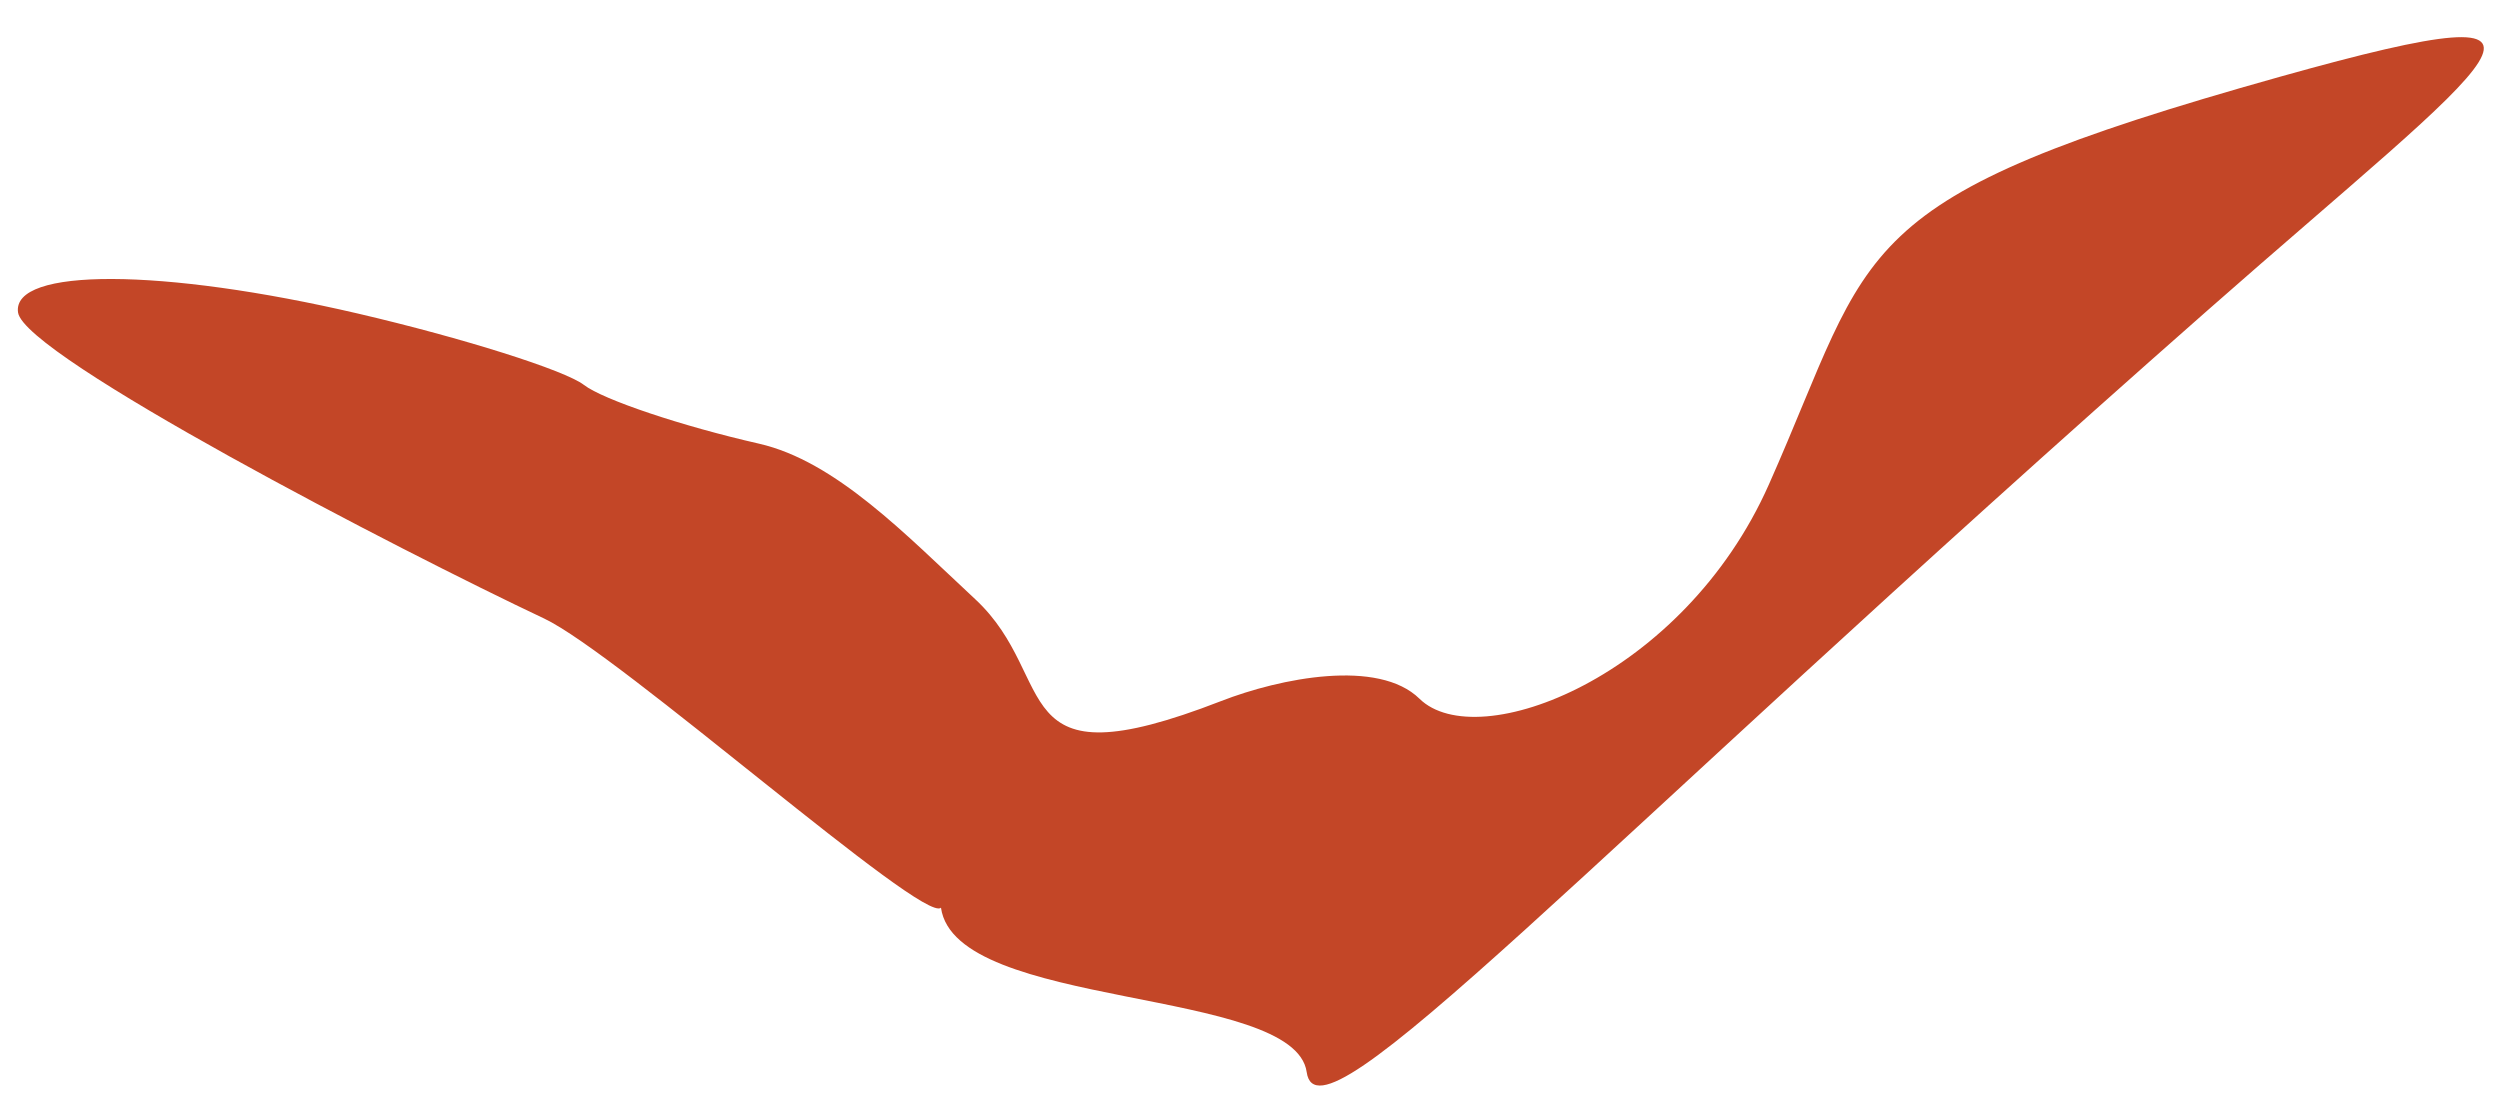
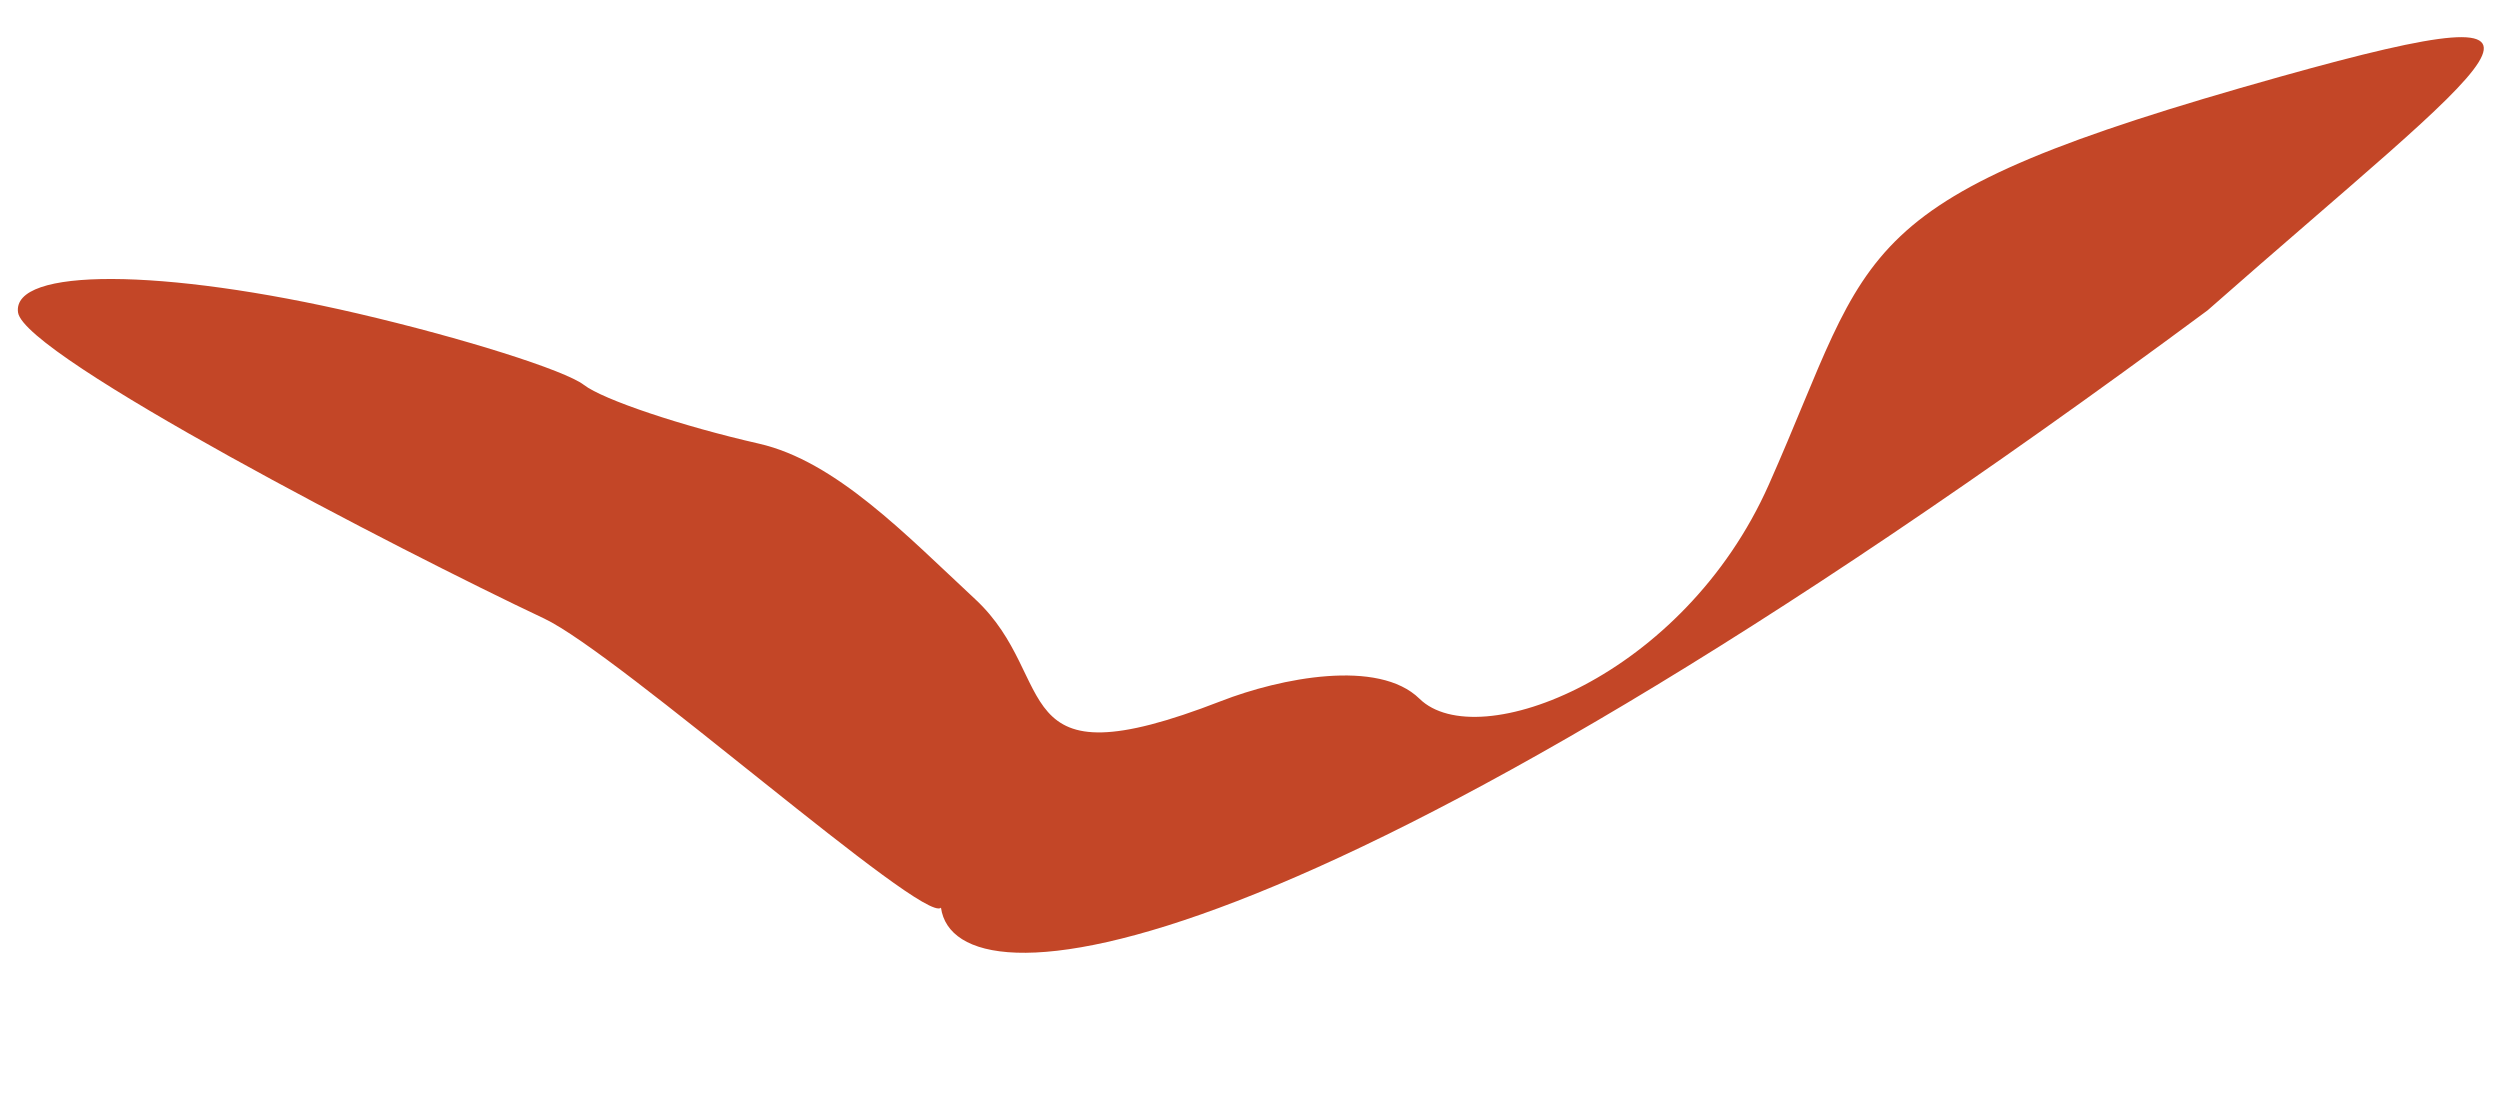
<svg xmlns="http://www.w3.org/2000/svg" width="56" height="25" viewBox="0 0 56 25" fill="none">
-   <path d="M8.015 7.023C10.374 7.573 12.654 8.293 13.081 8.623C13.508 8.952 15.27 9.544 16.997 9.937C18.723 10.329 20.299 11.986 21.846 13.423C23.766 15.209 22.435 17.615 27.35 15.705C28.681 15.187 30.877 14.75 31.797 15.652C33.1 16.927 37.71 15.166 39.623 10.853C42.021 5.45 41.263 4.469 51.076 1.718C58.584 -0.386 55.959 1.221 49.448 6.953C35.392 19.326 29.525 25.833 29.27 24.016C29 22.095 21.4 22.628 21.078 20.333C20.689 20.71 13.874 14.651 12.187 13.854C8.972 12.338 0.542 7.974 0.404 6.999C0.263 5.99 3.628 6.001 8.015 7.023Z" fill="#C34627" />
+   <path d="M8.015 7.023C10.374 7.573 12.654 8.293 13.081 8.623C13.508 8.952 15.27 9.544 16.997 9.937C18.723 10.329 20.299 11.986 21.846 13.423C23.766 15.209 22.435 17.615 27.35 15.705C28.681 15.187 30.877 14.75 31.797 15.652C33.1 16.927 37.71 15.166 39.623 10.853C42.021 5.45 41.263 4.469 51.076 1.718C58.584 -0.386 55.959 1.221 49.448 6.953C29 22.095 21.4 22.628 21.078 20.333C20.689 20.71 13.874 14.651 12.187 13.854C8.972 12.338 0.542 7.974 0.404 6.999C0.263 5.99 3.628 6.001 8.015 7.023Z" fill="#C34627" />
</svg>